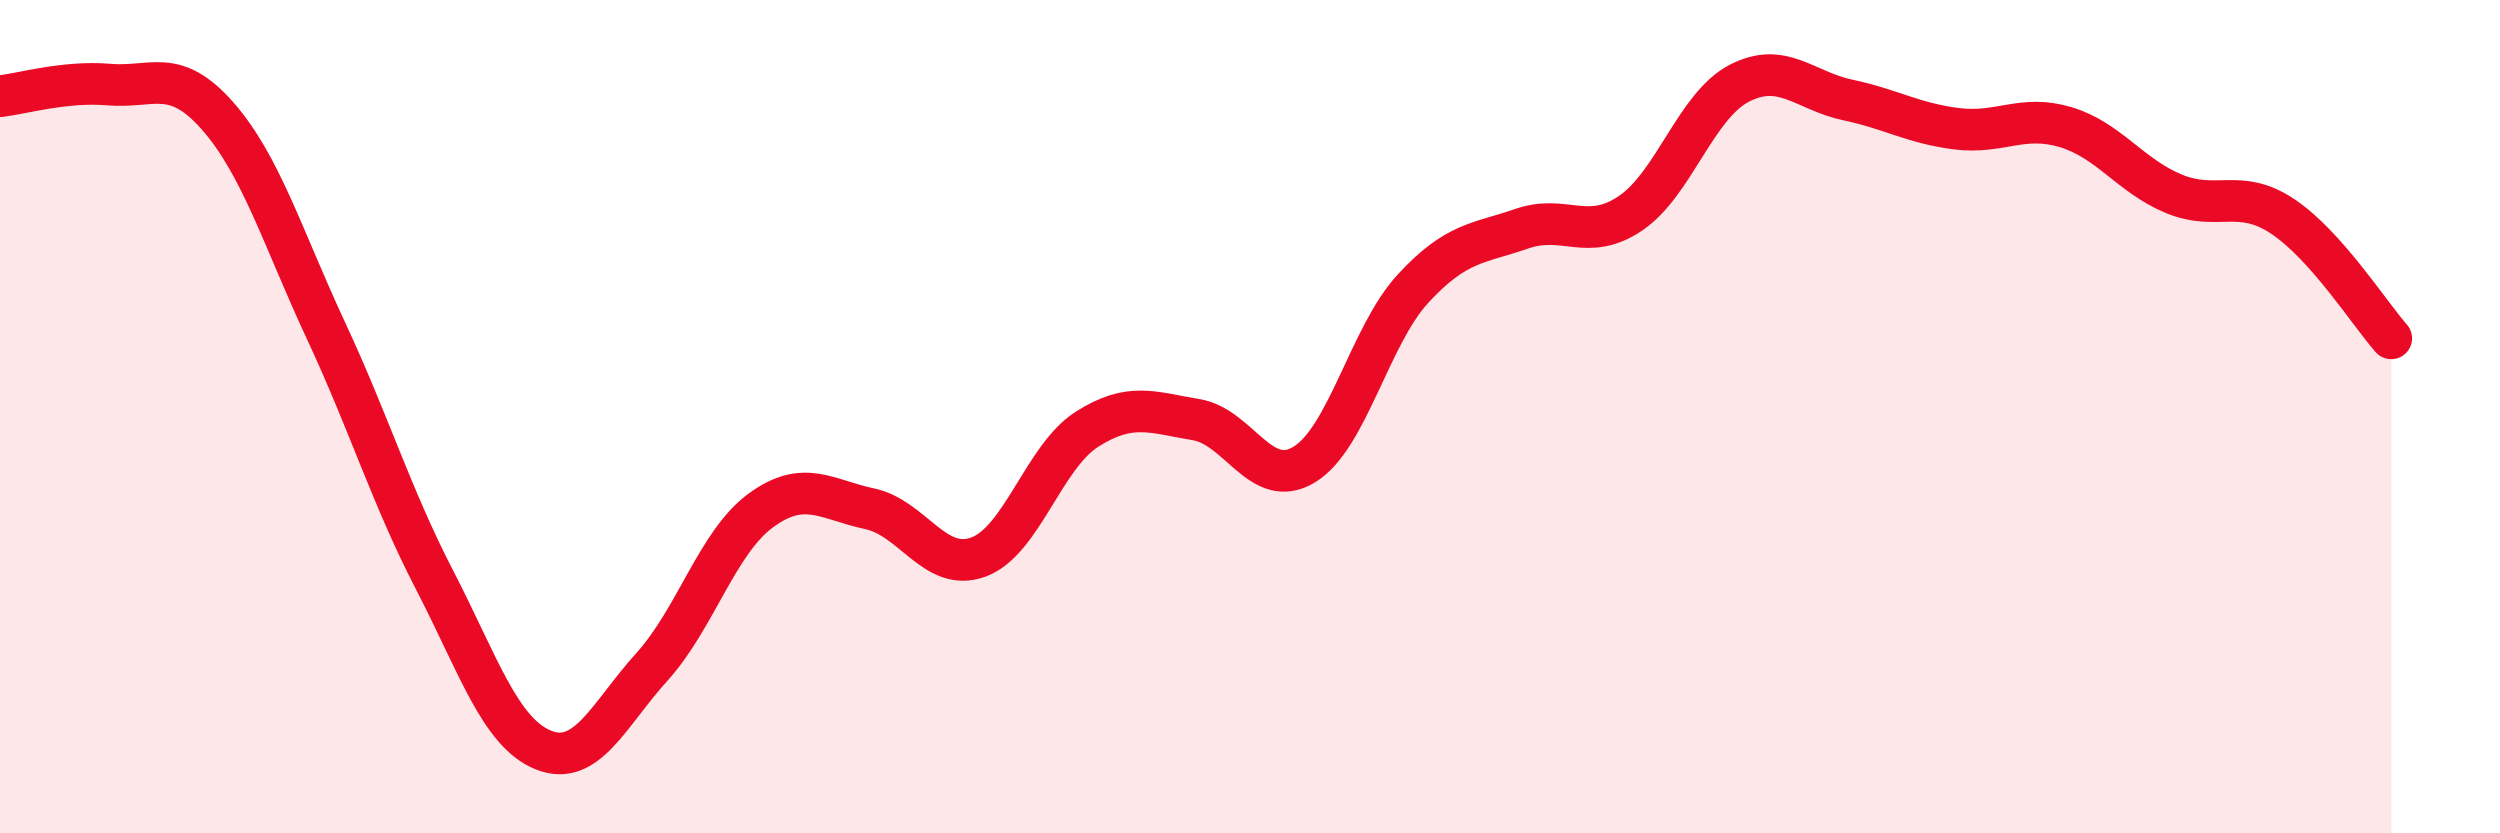
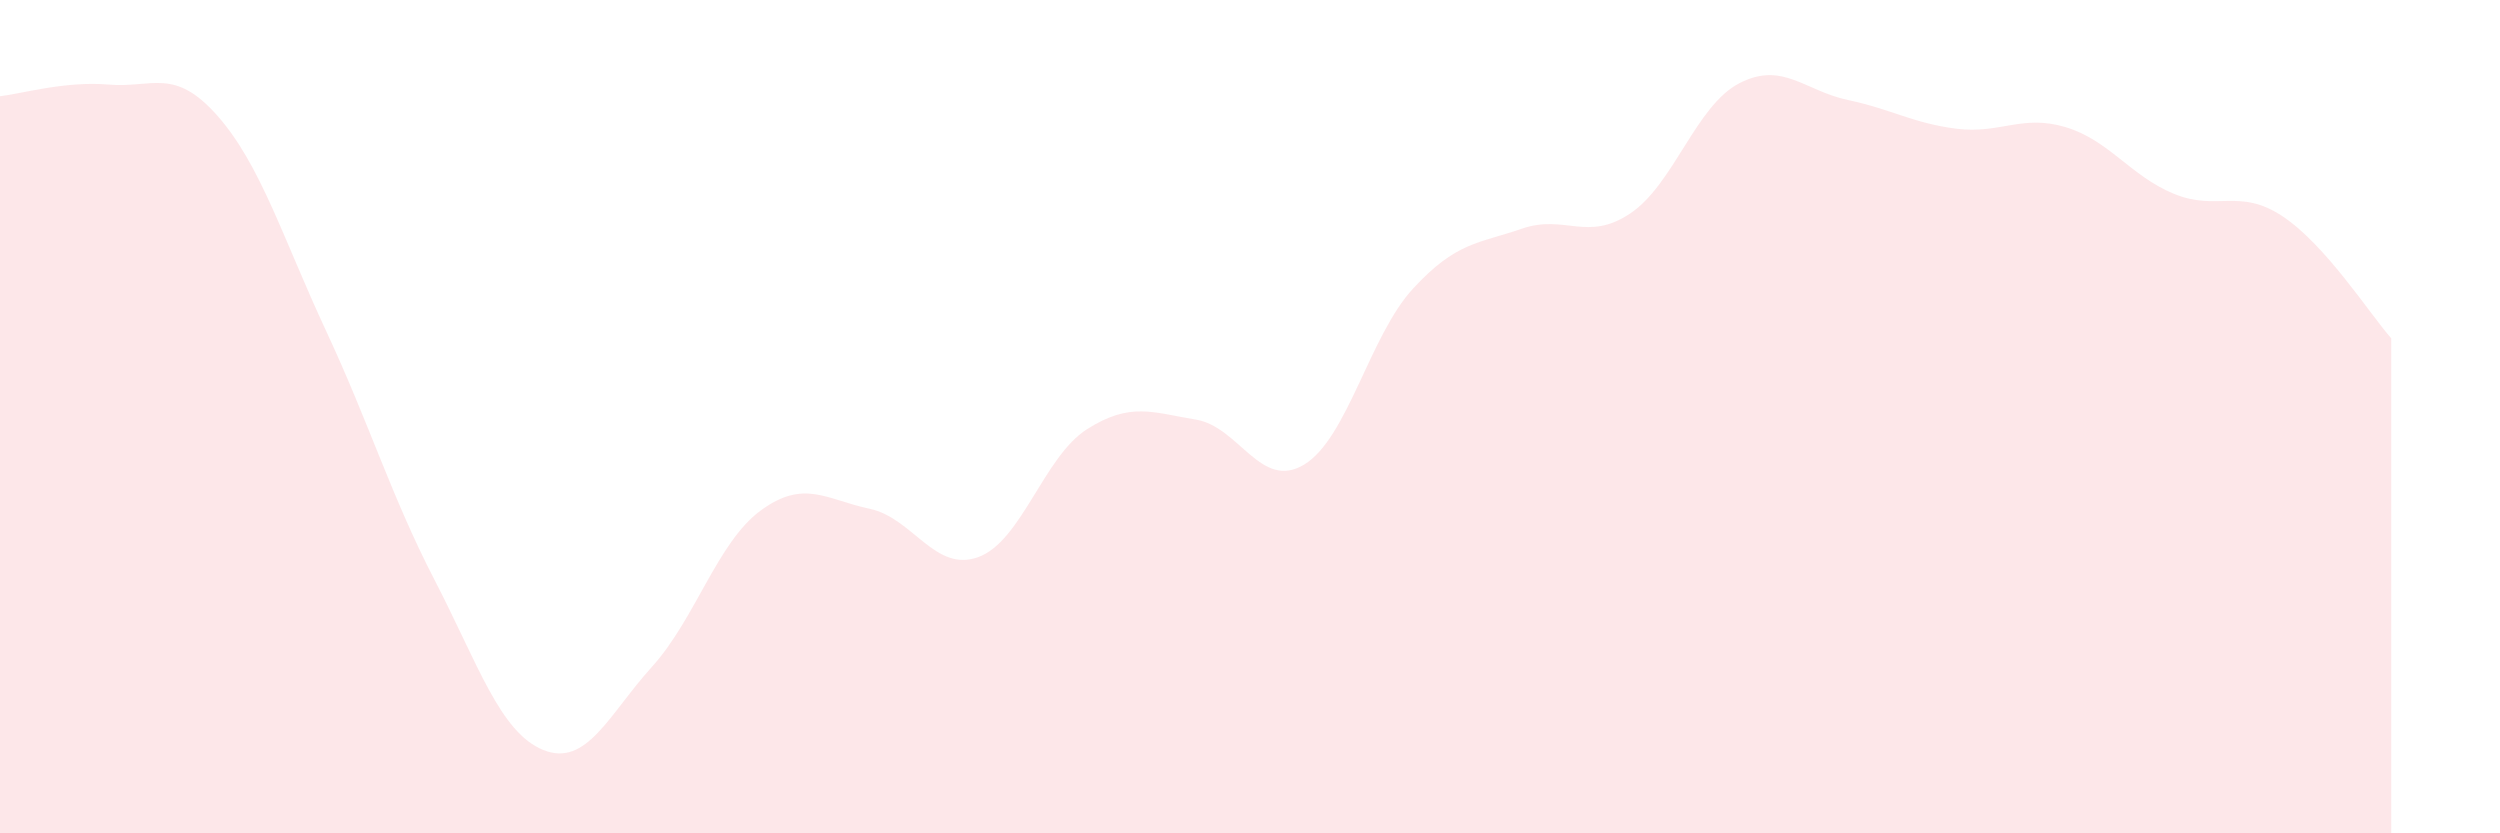
<svg xmlns="http://www.w3.org/2000/svg" width="60" height="20" viewBox="0 0 60 20">
  <path d="M 0,2.31 C 0.52,2.25 1.57,1.94 2.61,2.03 C 3.65,2.12 4.18,1.6 5.22,2.78 C 6.26,3.96 6.79,5.72 7.83,7.95 C 8.87,10.18 9.39,11.91 10.43,13.92 C 11.47,15.93 12,17.58 13.04,18 C 14.08,18.42 14.61,17.15 15.65,16 C 16.69,14.85 17.22,13.01 18.26,12.25 C 19.3,11.49 19.83,11.99 20.87,12.21 C 21.91,12.43 22.44,13.75 23.48,13.37 C 24.52,12.99 25.05,10.96 26.09,10.3 C 27.13,9.64 27.66,9.9 28.7,10.07 C 29.74,10.24 30.26,11.78 31.3,11.15 C 32.34,10.52 32.87,8.06 33.91,6.93 C 34.95,5.8 35.48,5.85 36.52,5.49 C 37.56,5.13 38.09,5.82 39.13,5.12 C 40.17,4.42 40.7,2.54 41.74,2 C 42.78,1.46 43.31,2.18 44.35,2.4 C 45.39,2.62 45.92,2.96 46.96,3.09 C 48,3.22 48.53,2.74 49.57,3.05 C 50.61,3.36 51.13,4.22 52.17,4.65 C 53.21,5.08 53.74,4.5 54.78,5.19 C 55.82,5.88 56.87,7.53 57.39,8.12L57.39 20L0 20Z" fill="#EB0A25" opacity="0.1" stroke-linecap="round" stroke-linejoin="round" />
-   <path d="M 0,2.31 C 0.52,2.25 1.57,1.94 2.61,2.03 C 3.65,2.12 4.18,1.6 5.22,2.78 C 6.26,3.96 6.79,5.72 7.83,7.95 C 8.87,10.18 9.39,11.91 10.43,13.92 C 11.47,15.93 12,17.58 13.04,18 C 14.08,18.42 14.61,17.15 15.65,16 C 16.69,14.85 17.22,13.01 18.26,12.25 C 19.3,11.49 19.83,11.99 20.87,12.21 C 21.91,12.43 22.44,13.75 23.48,13.37 C 24.52,12.99 25.05,10.96 26.09,10.3 C 27.13,9.64 27.66,9.9 28.7,10.07 C 29.74,10.24 30.26,11.78 31.3,11.15 C 32.34,10.52 32.87,8.06 33.91,6.93 C 34.95,5.8 35.48,5.85 36.52,5.49 C 37.56,5.13 38.09,5.82 39.13,5.12 C 40.17,4.42 40.7,2.54 41.74,2 C 42.78,1.46 43.31,2.18 44.35,2.4 C 45.39,2.62 45.92,2.96 46.96,3.09 C 48,3.22 48.53,2.74 49.57,3.05 C 50.61,3.36 51.13,4.22 52.17,4.65 C 53.21,5.08 53.74,4.5 54.78,5.19 C 55.82,5.88 56.87,7.53 57.39,8.12" stroke="#EB0A25" stroke-width="1" fill="none" stroke-linecap="round" stroke-linejoin="round" />
</svg>